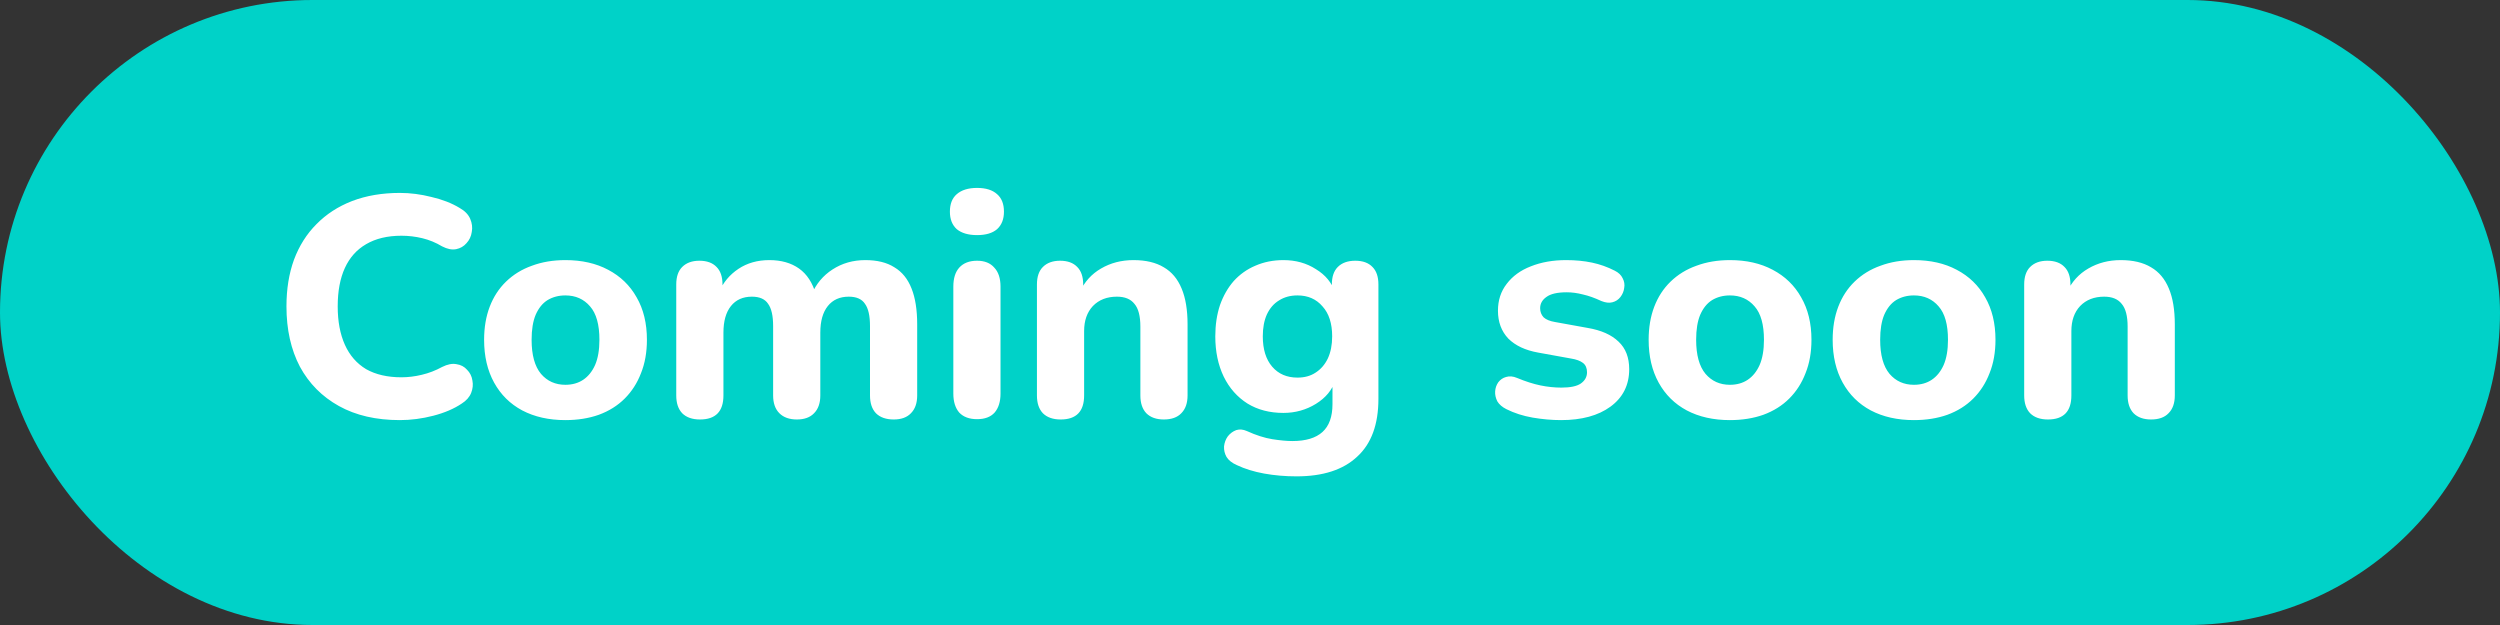
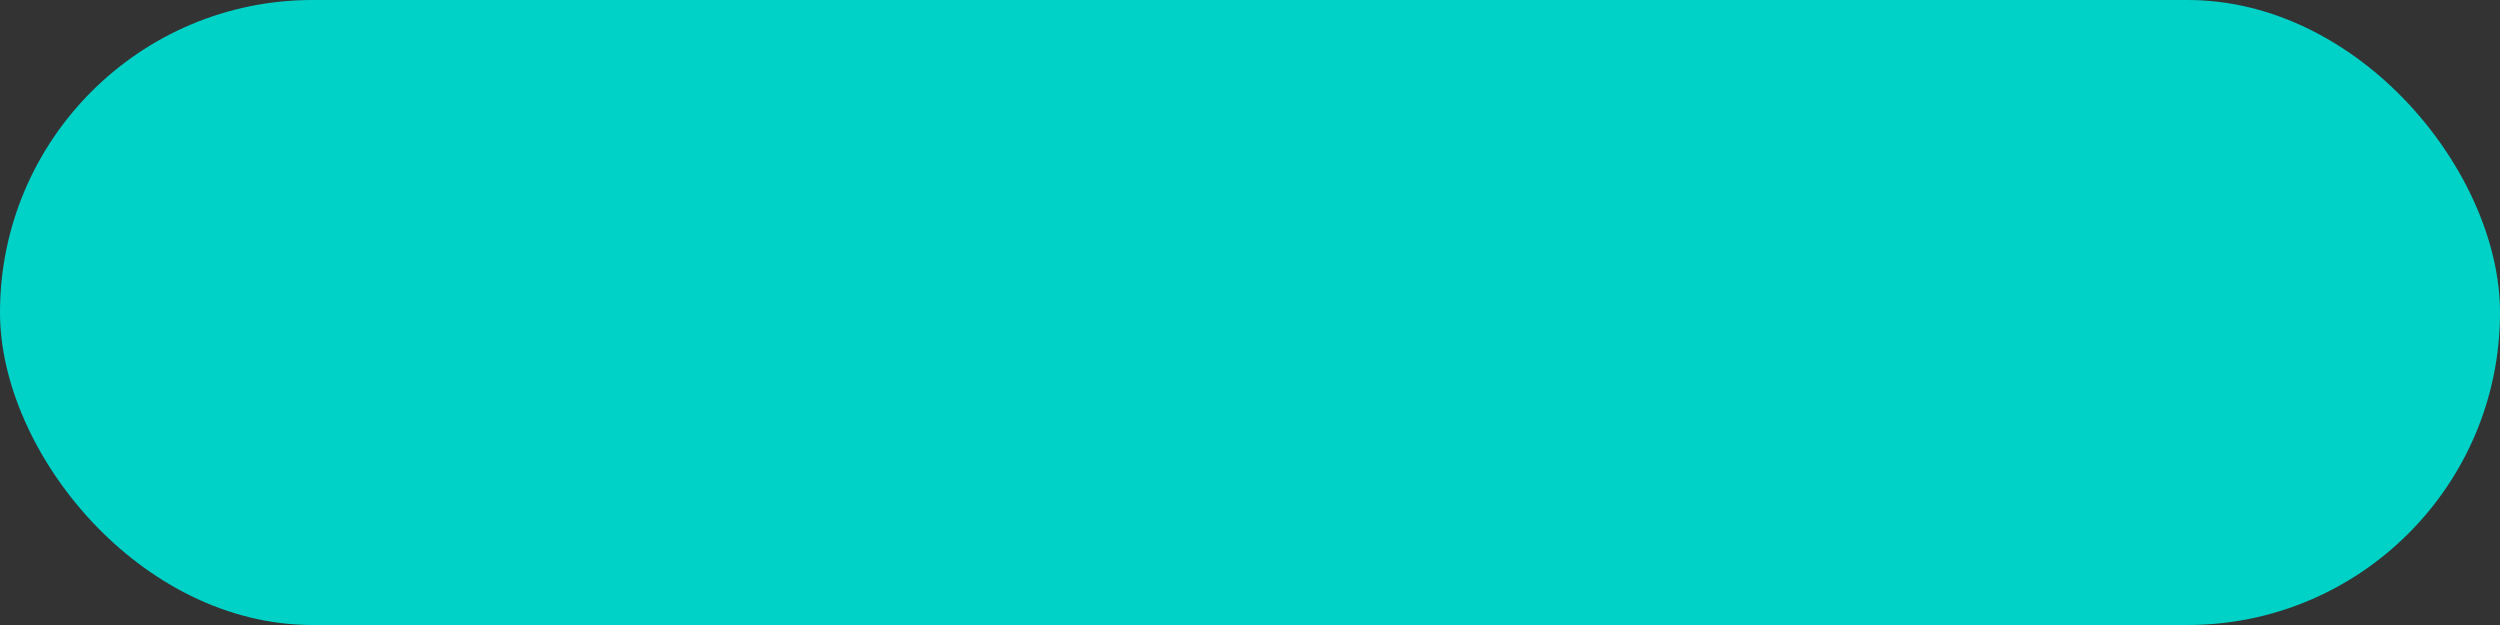
<svg xmlns="http://www.w3.org/2000/svg" width="120" height="30" viewBox="0 0 120 30" fill="none">
  <rect x="0" y="0" width="120" height="30" fill="#333333" stroke="none" />
  <rect width="120" height="30" rx="15" fill="#00D2C8" />
-   <path d="M19.195 20.165C18.055 20.165 17.08 19.94 16.27 19.49C15.46 19.04 14.835 18.41 14.395 17.6C13.965 16.78 13.75 15.815 13.75 14.705C13.75 13.875 13.87 13.13 14.11 12.47C14.36 11.8 14.72 11.23 15.19 10.76C15.66 10.28 16.23 9.91 16.9 9.65C17.58 9.39 18.345 9.26 19.195 9.26C19.695 9.26 20.2 9.325 20.71 9.455C21.23 9.575 21.68 9.75 22.06 9.98C22.31 10.12 22.48 10.295 22.57 10.505C22.66 10.715 22.685 10.925 22.645 11.135C22.615 11.345 22.53 11.525 22.39 11.675C22.26 11.825 22.095 11.92 21.895 11.96C21.695 12 21.47 11.955 21.22 11.825C20.92 11.645 20.605 11.515 20.275 11.435C19.945 11.355 19.61 11.315 19.27 11.315C18.6 11.315 18.035 11.45 17.575 11.72C17.125 11.98 16.785 12.36 16.555 12.86C16.325 13.36 16.21 13.975 16.21 14.705C16.21 15.425 16.325 16.04 16.555 16.55C16.785 17.06 17.125 17.45 17.575 17.72C18.035 17.98 18.6 18.11 19.27 18.11C19.59 18.11 19.915 18.07 20.245 17.99C20.585 17.91 20.91 17.785 21.22 17.615C21.48 17.485 21.71 17.44 21.91 17.48C22.12 17.51 22.29 17.6 22.42 17.75C22.56 17.89 22.645 18.06 22.675 18.26C22.715 18.46 22.695 18.66 22.615 18.86C22.535 19.06 22.385 19.23 22.165 19.37C21.795 19.62 21.34 19.815 20.8 19.955C20.26 20.095 19.725 20.165 19.195 20.165ZM27.137 20.165C26.347 20.165 25.657 20.01 25.067 19.7C24.487 19.39 24.037 18.945 23.717 18.365C23.397 17.785 23.237 17.1 23.237 16.31C23.237 15.72 23.327 15.19 23.507 14.72C23.687 14.25 23.947 13.85 24.287 13.52C24.637 13.18 25.052 12.925 25.532 12.755C26.012 12.575 26.547 12.485 27.137 12.485C27.927 12.485 28.612 12.64 29.192 12.95C29.782 13.26 30.237 13.7 30.557 14.27C30.887 14.84 31.052 15.52 31.052 16.31C31.052 16.91 30.957 17.445 30.767 17.915C30.587 18.385 30.327 18.79 29.987 19.13C29.647 19.47 29.232 19.73 28.742 19.91C28.262 20.08 27.727 20.165 27.137 20.165ZM27.137 18.47C27.467 18.47 27.752 18.39 27.992 18.23C28.232 18.07 28.422 17.835 28.562 17.525C28.702 17.205 28.772 16.8 28.772 16.31C28.772 15.58 28.622 15.045 28.322 14.705C28.022 14.355 27.627 14.18 27.137 14.18C26.817 14.18 26.532 14.255 26.282 14.405C26.042 14.555 25.852 14.79 25.712 15.11C25.582 15.42 25.517 15.82 25.517 16.31C25.517 17.04 25.667 17.585 25.967 17.945C26.267 18.295 26.657 18.47 27.137 18.47ZM33.6 20.135C33.23 20.135 32.945 20.035 32.745 19.835C32.555 19.635 32.46 19.35 32.46 18.98V13.655C32.46 13.285 32.555 13.005 32.745 12.815C32.945 12.615 33.22 12.515 33.57 12.515C33.93 12.515 34.205 12.615 34.395 12.815C34.585 13.005 34.68 13.285 34.68 13.655V14.615L34.515 14.015C34.715 13.555 35.025 13.185 35.445 12.905C35.865 12.625 36.36 12.485 36.93 12.485C37.5 12.485 37.975 12.62 38.355 12.89C38.735 13.16 39.005 13.575 39.165 14.135H38.955C39.175 13.625 39.51 13.225 39.96 12.935C40.42 12.635 40.945 12.485 41.535 12.485C42.105 12.485 42.57 12.6 42.93 12.83C43.3 13.05 43.575 13.39 43.755 13.85C43.935 14.3 44.025 14.875 44.025 15.575V18.98C44.025 19.35 43.925 19.635 43.725 19.835C43.535 20.035 43.26 20.135 42.9 20.135C42.53 20.135 42.245 20.035 42.045 19.835C41.855 19.635 41.76 19.35 41.76 18.98V15.65C41.76 15.16 41.68 14.805 41.52 14.585C41.37 14.355 41.11 14.24 40.74 14.24C40.31 14.24 39.975 14.39 39.735 14.69C39.495 14.99 39.375 15.415 39.375 15.965V18.98C39.375 19.35 39.275 19.635 39.075 19.835C38.885 20.035 38.61 20.135 38.25 20.135C37.89 20.135 37.61 20.035 37.41 19.835C37.21 19.635 37.11 19.35 37.11 18.98V15.65C37.11 15.16 37.03 14.805 36.87 14.585C36.72 14.355 36.46 14.24 36.09 14.24C35.66 14.24 35.325 14.39 35.085 14.69C34.845 14.99 34.725 15.415 34.725 15.965V18.98C34.725 19.75 34.35 20.135 33.6 20.135ZM46.9 20.12C46.53 20.12 46.245 20.015 46.045 19.805C45.855 19.585 45.76 19.28 45.76 18.89V13.76C45.76 13.36 45.855 13.055 46.045 12.845C46.245 12.625 46.53 12.515 46.9 12.515C47.26 12.515 47.535 12.625 47.725 12.845C47.925 13.055 48.025 13.36 48.025 13.76V18.89C48.025 19.28 47.93 19.585 47.74 19.805C47.55 20.015 47.27 20.12 46.9 20.12ZM46.9 11.285C46.48 11.285 46.155 11.19 45.925 11C45.705 10.8 45.595 10.52 45.595 10.16C45.595 9.79 45.705 9.51 45.925 9.32C46.155 9.12 46.48 9.02 46.9 9.02C47.32 9.02 47.64 9.12 47.86 9.32C48.08 9.51 48.19 9.79 48.19 10.16C48.19 10.52 48.08 10.8 47.86 11C47.64 11.19 47.32 11.285 46.9 11.285ZM50.913 20.135C50.543 20.135 50.258 20.035 50.058 19.835C49.868 19.635 49.773 19.35 49.773 18.98V13.655C49.773 13.285 49.868 13.005 50.058 12.815C50.258 12.615 50.533 12.515 50.883 12.515C51.243 12.515 51.518 12.615 51.708 12.815C51.898 13.005 51.993 13.285 51.993 13.655V14.51L51.828 14.015C52.058 13.525 52.398 13.15 52.848 12.89C53.308 12.62 53.828 12.485 54.408 12.485C54.998 12.485 55.483 12.6 55.863 12.83C56.243 13.05 56.528 13.39 56.718 13.85C56.908 14.3 57.003 14.875 57.003 15.575V18.98C57.003 19.35 56.903 19.635 56.703 19.835C56.513 20.035 56.233 20.135 55.863 20.135C55.503 20.135 55.223 20.035 55.023 19.835C54.833 19.635 54.738 19.35 54.738 18.98V15.68C54.738 15.17 54.643 14.805 54.453 14.585C54.273 14.355 53.993 14.24 53.613 14.24C53.133 14.24 52.748 14.39 52.458 14.69C52.178 14.99 52.038 15.39 52.038 15.89V18.98C52.038 19.75 51.663 20.135 50.913 20.135ZM62.234 22.865C61.694 22.865 61.174 22.82 60.674 22.73C60.184 22.64 59.749 22.505 59.369 22.325C59.139 22.225 58.974 22.095 58.874 21.935C58.784 21.775 58.744 21.605 58.754 21.425C58.774 21.245 58.834 21.085 58.934 20.945C59.044 20.805 59.179 20.705 59.339 20.645C59.499 20.595 59.669 20.61 59.849 20.69C60.289 20.89 60.694 21.02 61.064 21.08C61.444 21.14 61.769 21.17 62.039 21.17C62.679 21.17 63.159 21.025 63.479 20.735C63.799 20.445 63.959 20 63.959 19.4V18.26H64.094C63.944 18.72 63.634 19.095 63.164 19.385C62.694 19.675 62.174 19.82 61.604 19.82C60.944 19.82 60.369 19.67 59.879 19.37C59.389 19.06 59.009 18.63 58.739 18.08C58.469 17.52 58.334 16.875 58.334 16.145C58.334 15.595 58.409 15.095 58.559 14.645C58.719 14.195 58.939 13.81 59.219 13.49C59.509 13.17 59.854 12.925 60.254 12.755C60.664 12.575 61.114 12.485 61.604 12.485C62.194 12.485 62.714 12.63 63.164 12.92C63.624 13.2 63.929 13.57 64.079 14.03L63.929 14.51V13.655C63.929 13.285 64.024 13.005 64.214 12.815C64.414 12.615 64.694 12.515 65.054 12.515C65.414 12.515 65.689 12.615 65.879 12.815C66.069 13.005 66.164 13.285 66.164 13.655V19.145C66.164 20.375 65.824 21.3 65.144 21.92C64.474 22.55 63.504 22.865 62.234 22.865ZM62.279 18.125C62.619 18.125 62.909 18.045 63.149 17.885C63.399 17.725 63.594 17.5 63.734 17.21C63.874 16.91 63.944 16.555 63.944 16.145C63.944 15.525 63.789 15.045 63.479 14.705C63.179 14.355 62.779 14.18 62.279 14.18C61.939 14.18 61.644 14.26 61.394 14.42C61.144 14.57 60.949 14.795 60.809 15.095C60.679 15.385 60.614 15.735 60.614 16.145C60.614 16.765 60.764 17.25 61.064 17.6C61.364 17.95 61.769 18.125 62.279 18.125ZM74.932 20.165C74.492 20.165 74.037 20.125 73.567 20.045C73.107 19.965 72.687 19.83 72.307 19.64C72.107 19.54 71.962 19.415 71.872 19.265C71.792 19.105 71.757 18.945 71.767 18.785C71.777 18.625 71.827 18.48 71.917 18.35C72.017 18.22 72.142 18.135 72.292 18.095C72.452 18.045 72.627 18.06 72.817 18.14C73.227 18.31 73.602 18.43 73.942 18.5C74.282 18.57 74.617 18.605 74.947 18.605C75.377 18.605 75.687 18.54 75.877 18.41C76.077 18.27 76.177 18.09 76.177 17.87C76.177 17.67 76.112 17.52 75.982 17.42C75.852 17.32 75.662 17.25 75.412 17.21L73.837 16.925C73.217 16.815 72.737 16.59 72.397 16.25C72.067 15.9 71.902 15.455 71.902 14.915C71.902 14.415 72.042 13.985 72.322 13.625C72.602 13.255 72.987 12.975 73.477 12.785C73.977 12.585 74.542 12.485 75.172 12.485C75.622 12.485 76.037 12.525 76.417 12.605C76.797 12.685 77.162 12.815 77.512 12.995C77.692 13.085 77.817 13.205 77.887 13.355C77.967 13.505 77.992 13.66 77.962 13.82C77.942 13.98 77.882 14.125 77.782 14.255C77.682 14.385 77.552 14.47 77.392 14.51C77.242 14.55 77.067 14.53 76.867 14.45C76.547 14.3 76.252 14.195 75.982 14.135C75.712 14.065 75.452 14.03 75.202 14.03C74.752 14.03 74.427 14.105 74.227 14.255C74.027 14.395 73.927 14.575 73.927 14.795C73.927 14.965 73.982 15.11 74.092 15.23C74.212 15.34 74.392 15.415 74.632 15.455L76.207 15.74C76.857 15.85 77.352 16.07 77.692 16.4C78.032 16.72 78.202 17.16 78.202 17.72C78.202 18.48 77.902 19.08 77.302 19.52C76.712 19.95 75.922 20.165 74.932 20.165ZM83.035 20.165C82.245 20.165 81.555 20.01 80.965 19.7C80.385 19.39 79.935 18.945 79.615 18.365C79.295 17.785 79.135 17.1 79.135 16.31C79.135 15.72 79.225 15.19 79.405 14.72C79.585 14.25 79.845 13.85 80.185 13.52C80.535 13.18 80.95 12.925 81.43 12.755C81.91 12.575 82.445 12.485 83.035 12.485C83.825 12.485 84.51 12.64 85.09 12.95C85.68 13.26 86.135 13.7 86.455 14.27C86.785 14.84 86.95 15.52 86.95 16.31C86.95 16.91 86.855 17.445 86.665 17.915C86.485 18.385 86.225 18.79 85.885 19.13C85.545 19.47 85.13 19.73 84.64 19.91C84.16 20.08 83.625 20.165 83.035 20.165ZM83.035 18.47C83.365 18.47 83.65 18.39 83.89 18.23C84.13 18.07 84.32 17.835 84.46 17.525C84.6 17.205 84.67 16.8 84.67 16.31C84.67 15.58 84.52 15.045 84.22 14.705C83.92 14.355 83.525 14.18 83.035 14.18C82.715 14.18 82.43 14.255 82.18 14.405C81.94 14.555 81.75 14.79 81.61 15.11C81.48 15.42 81.415 15.82 81.415 16.31C81.415 17.04 81.565 17.585 81.865 17.945C82.165 18.295 82.555 18.47 83.035 18.47ZM91.868 20.165C91.078 20.165 90.388 20.01 89.798 19.7C89.218 19.39 88.768 18.945 88.448 18.365C88.128 17.785 87.968 17.1 87.968 16.31C87.968 15.72 88.058 15.19 88.238 14.72C88.418 14.25 88.678 13.85 89.018 13.52C89.368 13.18 89.783 12.925 90.263 12.755C90.743 12.575 91.278 12.485 91.868 12.485C92.658 12.485 93.343 12.64 93.923 12.95C94.513 13.26 94.968 13.7 95.288 14.27C95.618 14.84 95.783 15.52 95.783 16.31C95.783 16.91 95.688 17.445 95.498 17.915C95.318 18.385 95.058 18.79 94.718 19.13C94.378 19.47 93.963 19.73 93.473 19.91C92.993 20.08 92.458 20.165 91.868 20.165ZM91.868 18.47C92.198 18.47 92.483 18.39 92.723 18.23C92.963 18.07 93.153 17.835 93.293 17.525C93.433 17.205 93.503 16.8 93.503 16.31C93.503 15.58 93.353 15.045 93.053 14.705C92.753 14.355 92.358 14.18 91.868 14.18C91.548 14.18 91.263 14.255 91.013 14.405C90.773 14.555 90.583 14.79 90.443 15.11C90.313 15.42 90.248 15.82 90.248 16.31C90.248 17.04 90.398 17.585 90.698 17.945C90.998 18.295 91.388 18.47 91.868 18.47ZM98.301 20.135C97.931 20.135 97.646 20.035 97.446 19.835C97.256 19.635 97.161 19.35 97.161 18.98V13.655C97.161 13.285 97.256 13.005 97.446 12.815C97.646 12.615 97.921 12.515 98.271 12.515C98.631 12.515 98.906 12.615 99.096 12.815C99.286 13.005 99.381 13.285 99.381 13.655V14.51L99.216 14.015C99.446 13.525 99.786 13.15 100.236 12.89C100.696 12.62 101.216 12.485 101.796 12.485C102.386 12.485 102.871 12.6 103.251 12.83C103.631 13.05 103.916 13.39 104.106 13.85C104.296 14.3 104.391 14.875 104.391 15.575V18.98C104.391 19.35 104.291 19.635 104.091 19.835C103.901 20.035 103.621 20.135 103.251 20.135C102.891 20.135 102.611 20.035 102.411 19.835C102.221 19.635 102.126 19.35 102.126 18.98V15.68C102.126 15.17 102.031 14.805 101.841 14.585C101.661 14.355 101.381 14.24 101.001 14.24C100.521 14.24 100.136 14.39 99.846 14.69C99.566 14.99 99.426 15.39 99.426 15.89V18.98C99.426 19.75 99.051 20.135 98.301 20.135Z" fill="white" />
</svg>